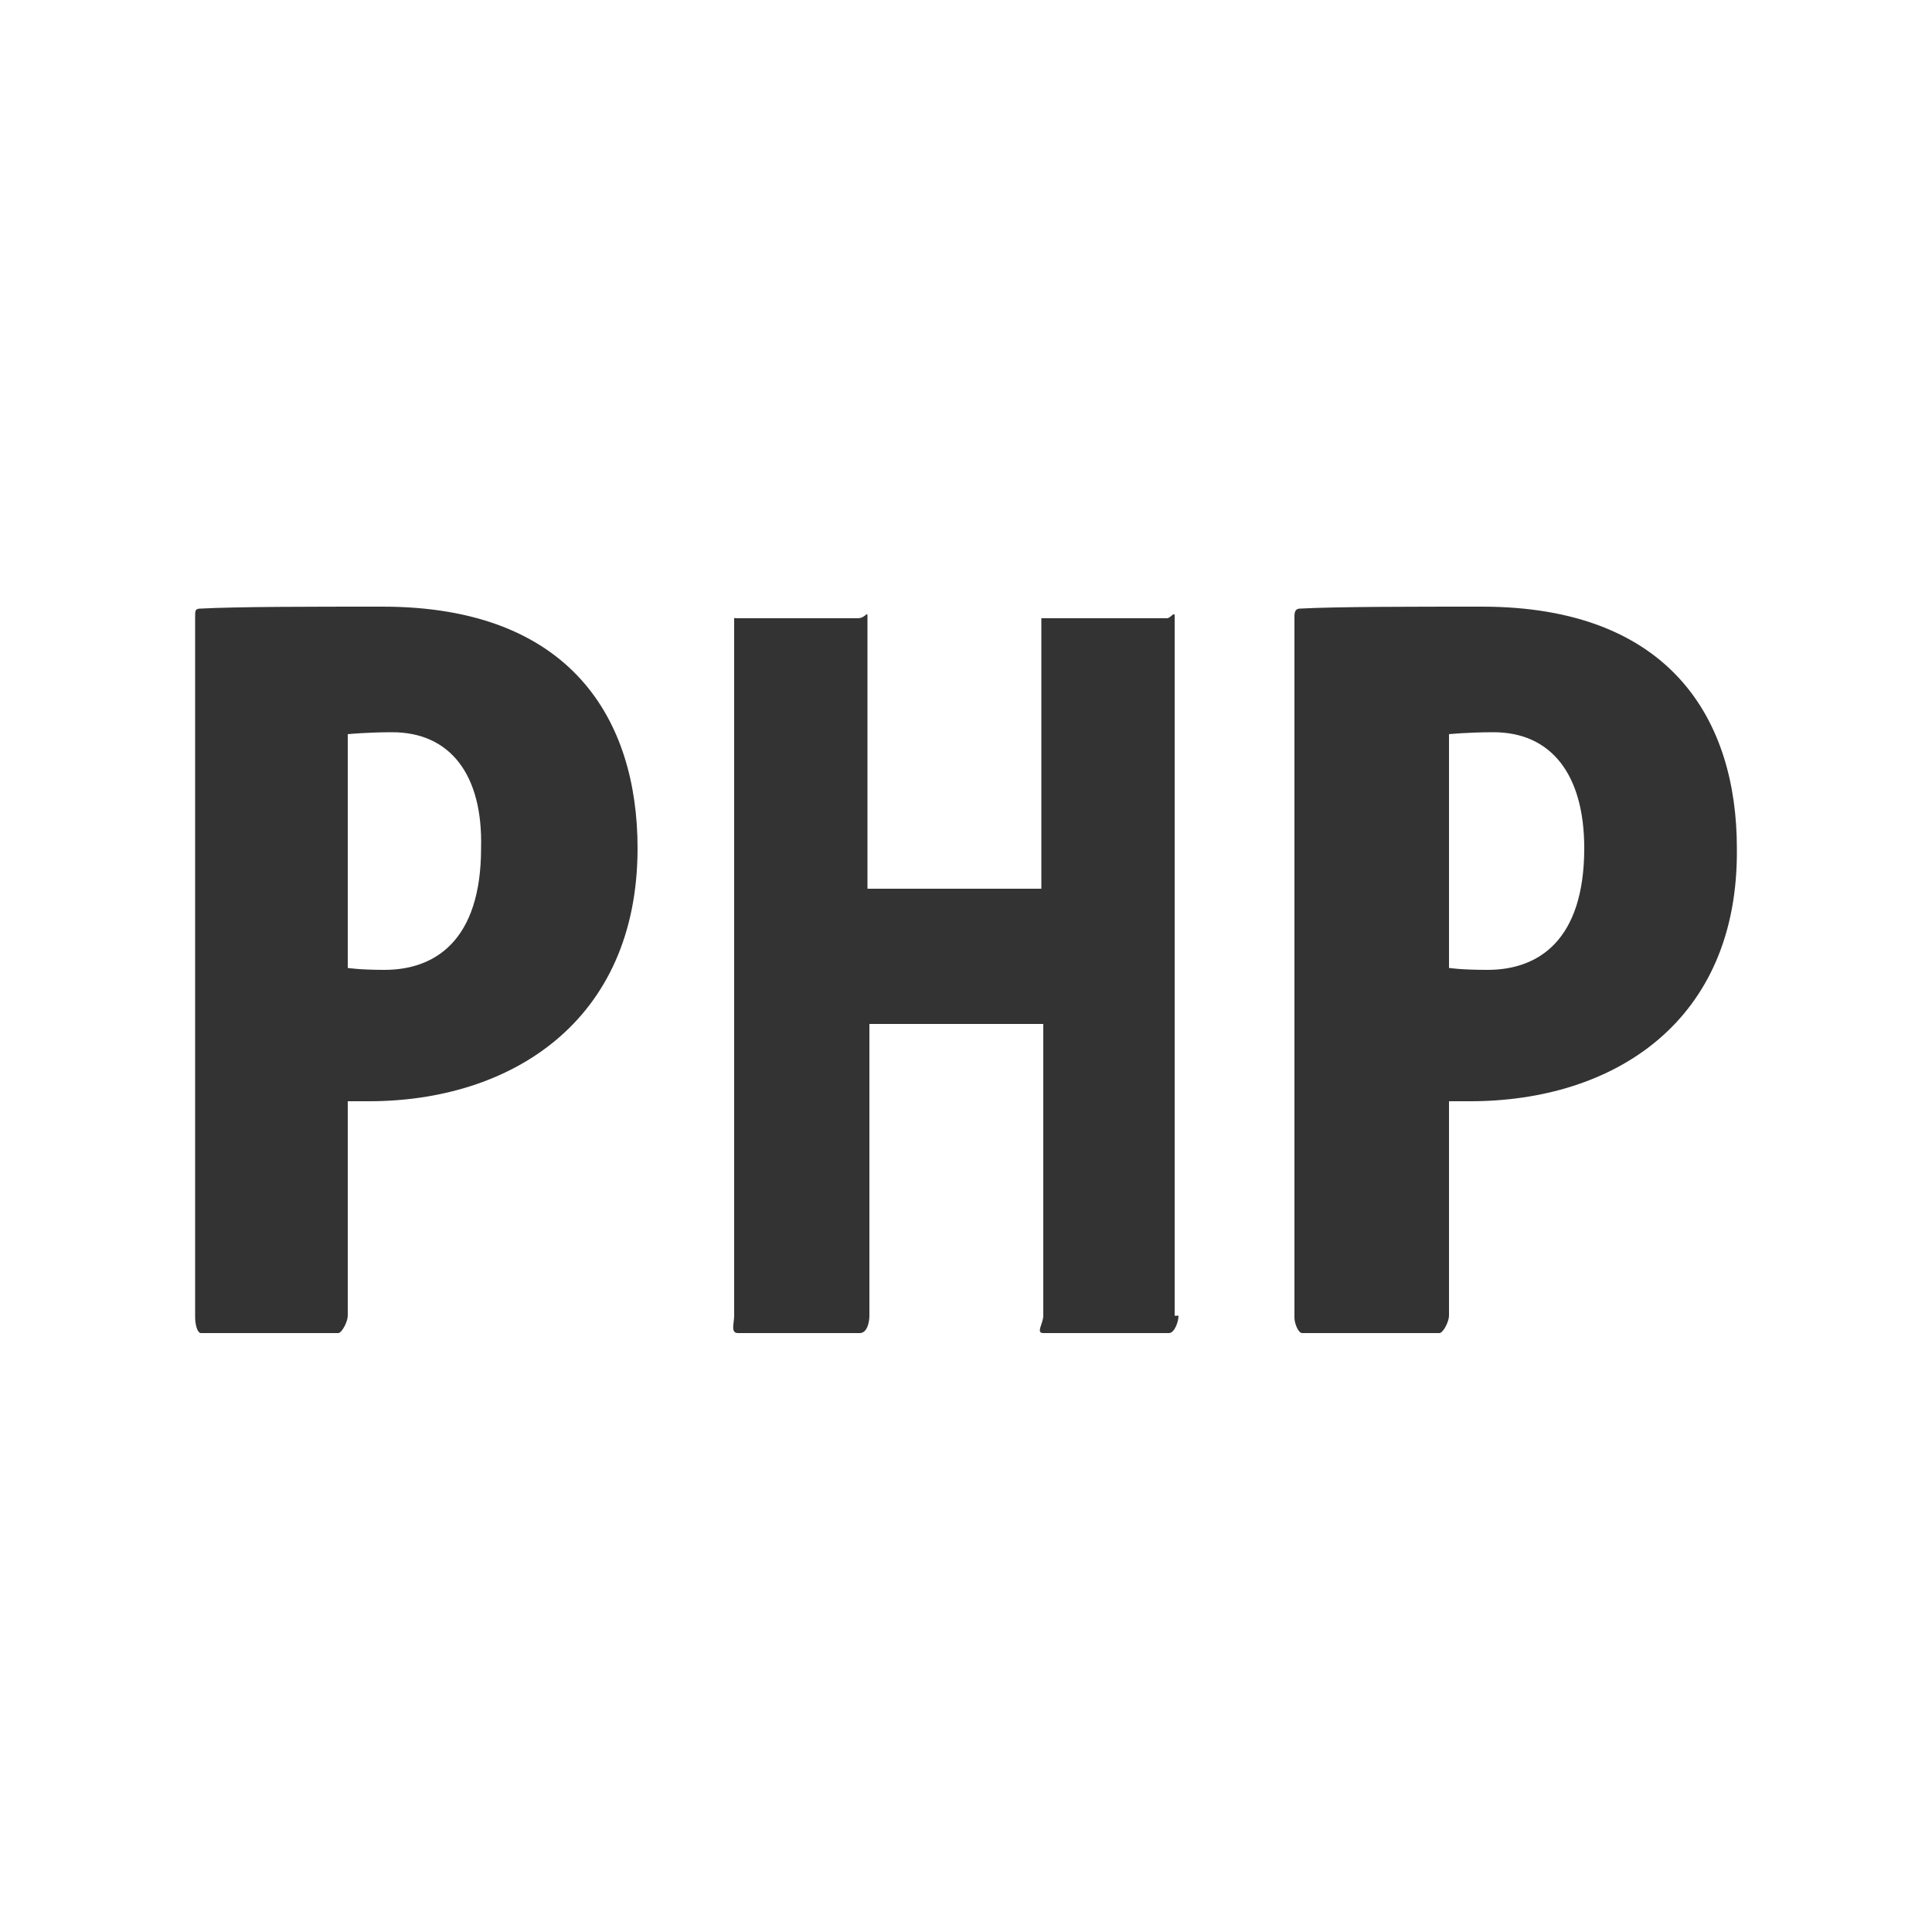
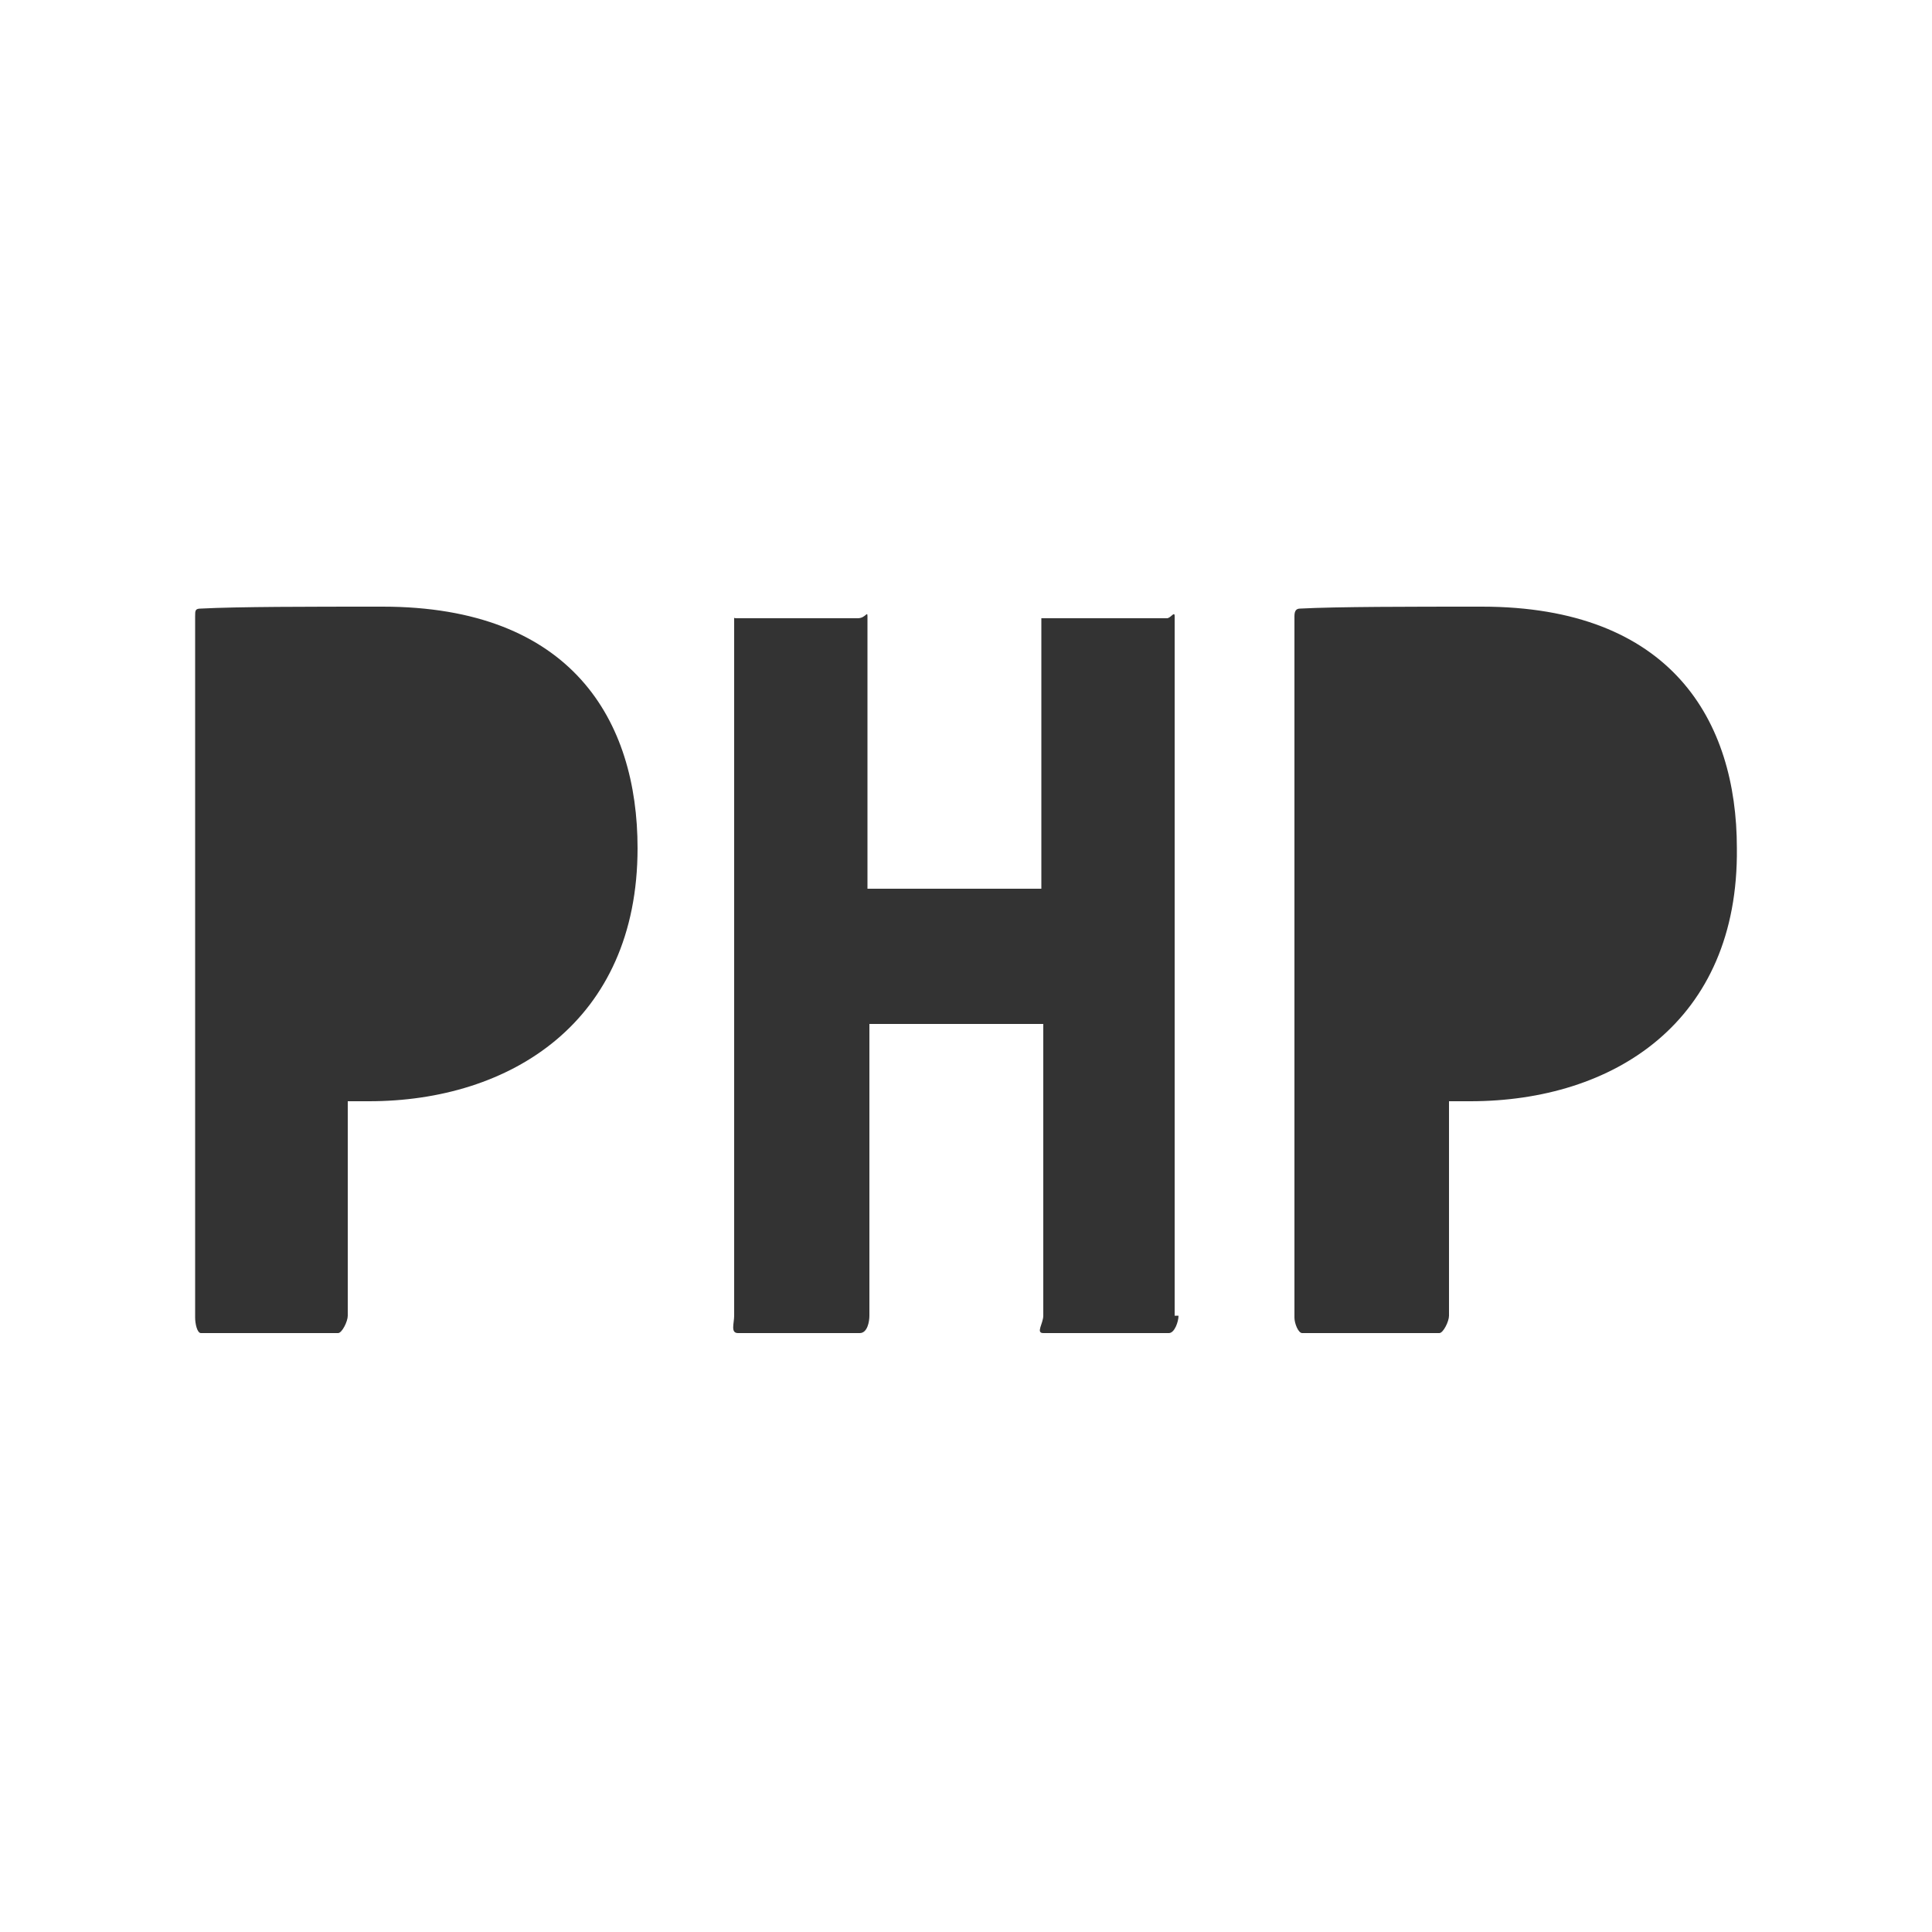
<svg xmlns="http://www.w3.org/2000/svg" version="1.1" id="Layer_1" x="0px" y="0px" viewBox="0 0 100 100" style="enable-background:new 0 0 100 100;" xml:space="preserve">
  <rect x="0" y="0" width="100" height="100" fill="#333333" stroke="none" />
  <style type="text/css">
	.st0{fill:#FFFFFF;}
</style>
  <g>
-     <path class="st0" d="M77.3,37.9C76,37.9,75,38,75,38v12.1c0,0,0.6,0.1,2,0.1c2.6,0,5-1.5,5-6.3C82,40.1,80.3,37.9,77.3,37.9z" />
-     <path class="st0" d="M20.3,37.9C19,37.9,18,38,18,38v12.1c0,0,0.6,0.1,1.9,0.1c2.6,0,5-1.5,5-6.3C25,40.1,23.3,37.9,20.3,37.9z" />
    <path class="st0" d="M0,0v100h100V0H0z M19.1,57c-1.4,0-1.1,0-1.1,0v11.1c0,0.3-0.3,0.9-0.5,0.9h-7.1c-0.2,0-0.3-0.5-0.3-0.8V31.9   c0-0.3,0-0.4,0.3-0.4c1.9-0.1,5.6-0.1,9.4-0.1c9.8,0,13.2,5.9,13.2,12.5C33,52.9,26.4,57,19.1,57z M61,68.1c0,0.3-0.2,0.9-0.5,0.9   H54c-0.4,0,0-0.5,0-0.9V53h-9v15.1c0,0.3-0.1,0.9-0.5,0.9h-6.3c-0.4,0-0.2-0.5-0.2-0.9V32c0-0.4-0.2,0,0.1,0h6.3   c0.4,0,0.5-0.4,0.5-0.1V46h9V31.9c0-0.3-0.3,0.1,0,0.1h6.5c0.2,0,0.4-0.4,0.4-0.1V68.1z M76.1,57c-1.4,0-1.1,0-1.1,0v11.1   c0,0.3-0.3,0.9-0.5,0.9h-7.1c-0.2,0-0.4-0.5-0.4-0.8V31.9c0-0.3,0.1-0.4,0.3-0.4c1.9-0.1,5.7-0.1,9.4-0.1c9.8,0,13.2,5.9,13.2,12.5   C90,52.9,83.5,57,76.1,57z" />
  </g>
</svg>